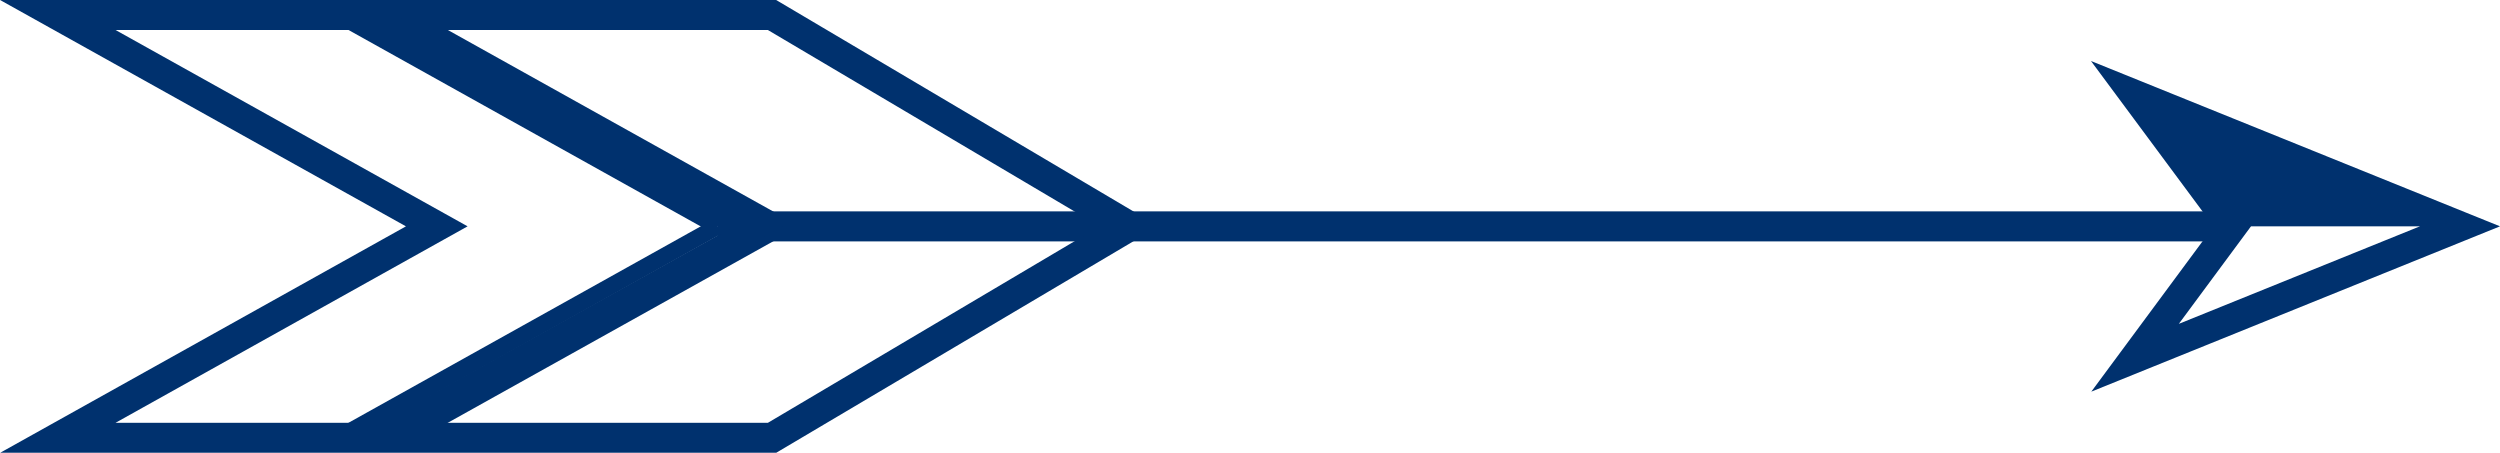
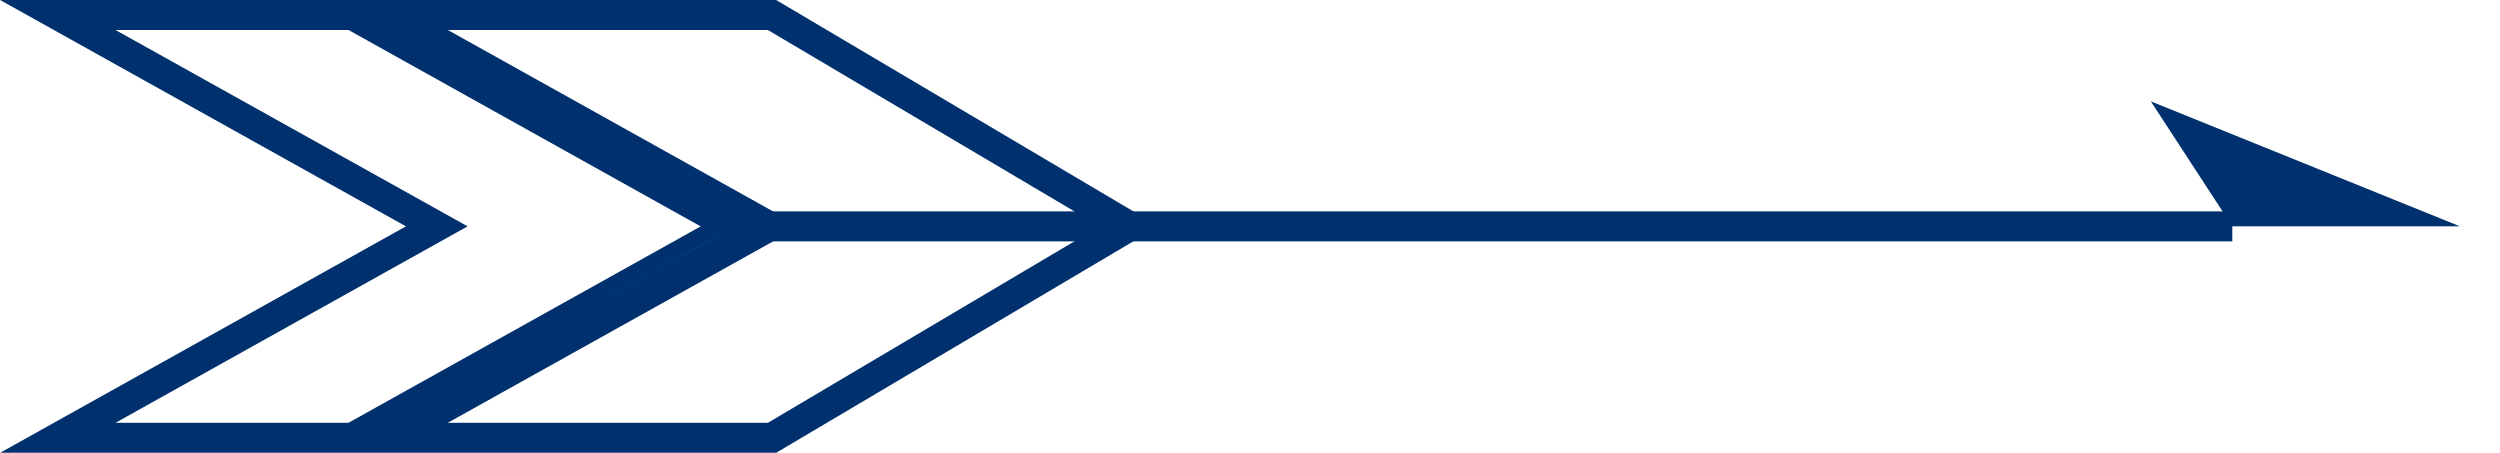
<svg xmlns="http://www.w3.org/2000/svg" id="Gruppe_115" data-name="Gruppe 115" width="151.325" height="27.406" viewBox="0 0 151.325 27.406">
  <defs>
    <clipPath id="clip-path">
      <rect id="Rechteck_195" data-name="Rechteck 195" width="151.325" height="27.406" transform="translate(0 0)" fill="none" />
    </clipPath>
  </defs>
  <line id="Linie_47" data-name="Linie 47" x1="91.682" transform="translate(43.44 13.703)" fill="none" stroke="#00316e" stroke-miterlimit="10" stroke-width="1.818" />
  <g id="Gruppe_114" data-name="Gruppe 114">
    <g id="Gruppe_113" data-name="Gruppe 113" clip-path="url(#clip-path)">
      <path id="Pfad_601" data-name="Pfad 601" d="M3.5.909H46.731L68.349,13.7,46.731,26.5H3.5L26.437,13.7Z" fill="none" stroke="#00316e" stroke-miterlimit="10" stroke-width="1.818" />
      <line id="Linie_48" data-name="Linie 48" x1="22.941" y1="12.794" transform="translate(20.499 0.909)" fill="none" stroke="#00316e" stroke-miterlimit="10" stroke-width="1.002" />
      <line id="Linie_49" data-name="Linie 49" y1="12.794" x2="22.941" transform="translate(20.499 13.703)" fill="none" stroke="#00316e" stroke-miterlimit="10" stroke-width="1.002" />
      <line id="Linie_50" data-name="Linie 50" x1="22.941" y1="12.794" transform="translate(24.452 0.909)" fill="none" stroke="#00316e" stroke-miterlimit="10" stroke-width="1.002" />
      <line id="Linie_51" data-name="Linie 51" y1="12.794" x2="22.941" transform="translate(24.452 13.703)" fill="none" stroke="#00316e" stroke-miterlimit="10" stroke-width="1.002" />
-       <path id="Pfad_602" data-name="Pfad 602" d="M148.9,13.7l-19.665,7.955,5.886-7.955-5.9-7.955Z" fill="none" stroke="#00316e" stroke-miterlimit="10" stroke-width="1.818" />
    </g>
  </g>
  <path id="Pfad_603" data-name="Pfad 603" d="M135.122,13.7H148.9l-18.71-7.565Z" fill="#00316e" />
  <path id="Pfad_604" data-name="Pfad 604" d="M46.815,13.7l-3.375-.277L21.386,1.186,23.761.909Z" fill="#00316e" />
  <path id="Pfad_605" data-name="Pfad 605" d="M21.387,26.5l3.375-.277L46.816,13.981,44.44,13.7Z" fill="#00316e" />
</svg>